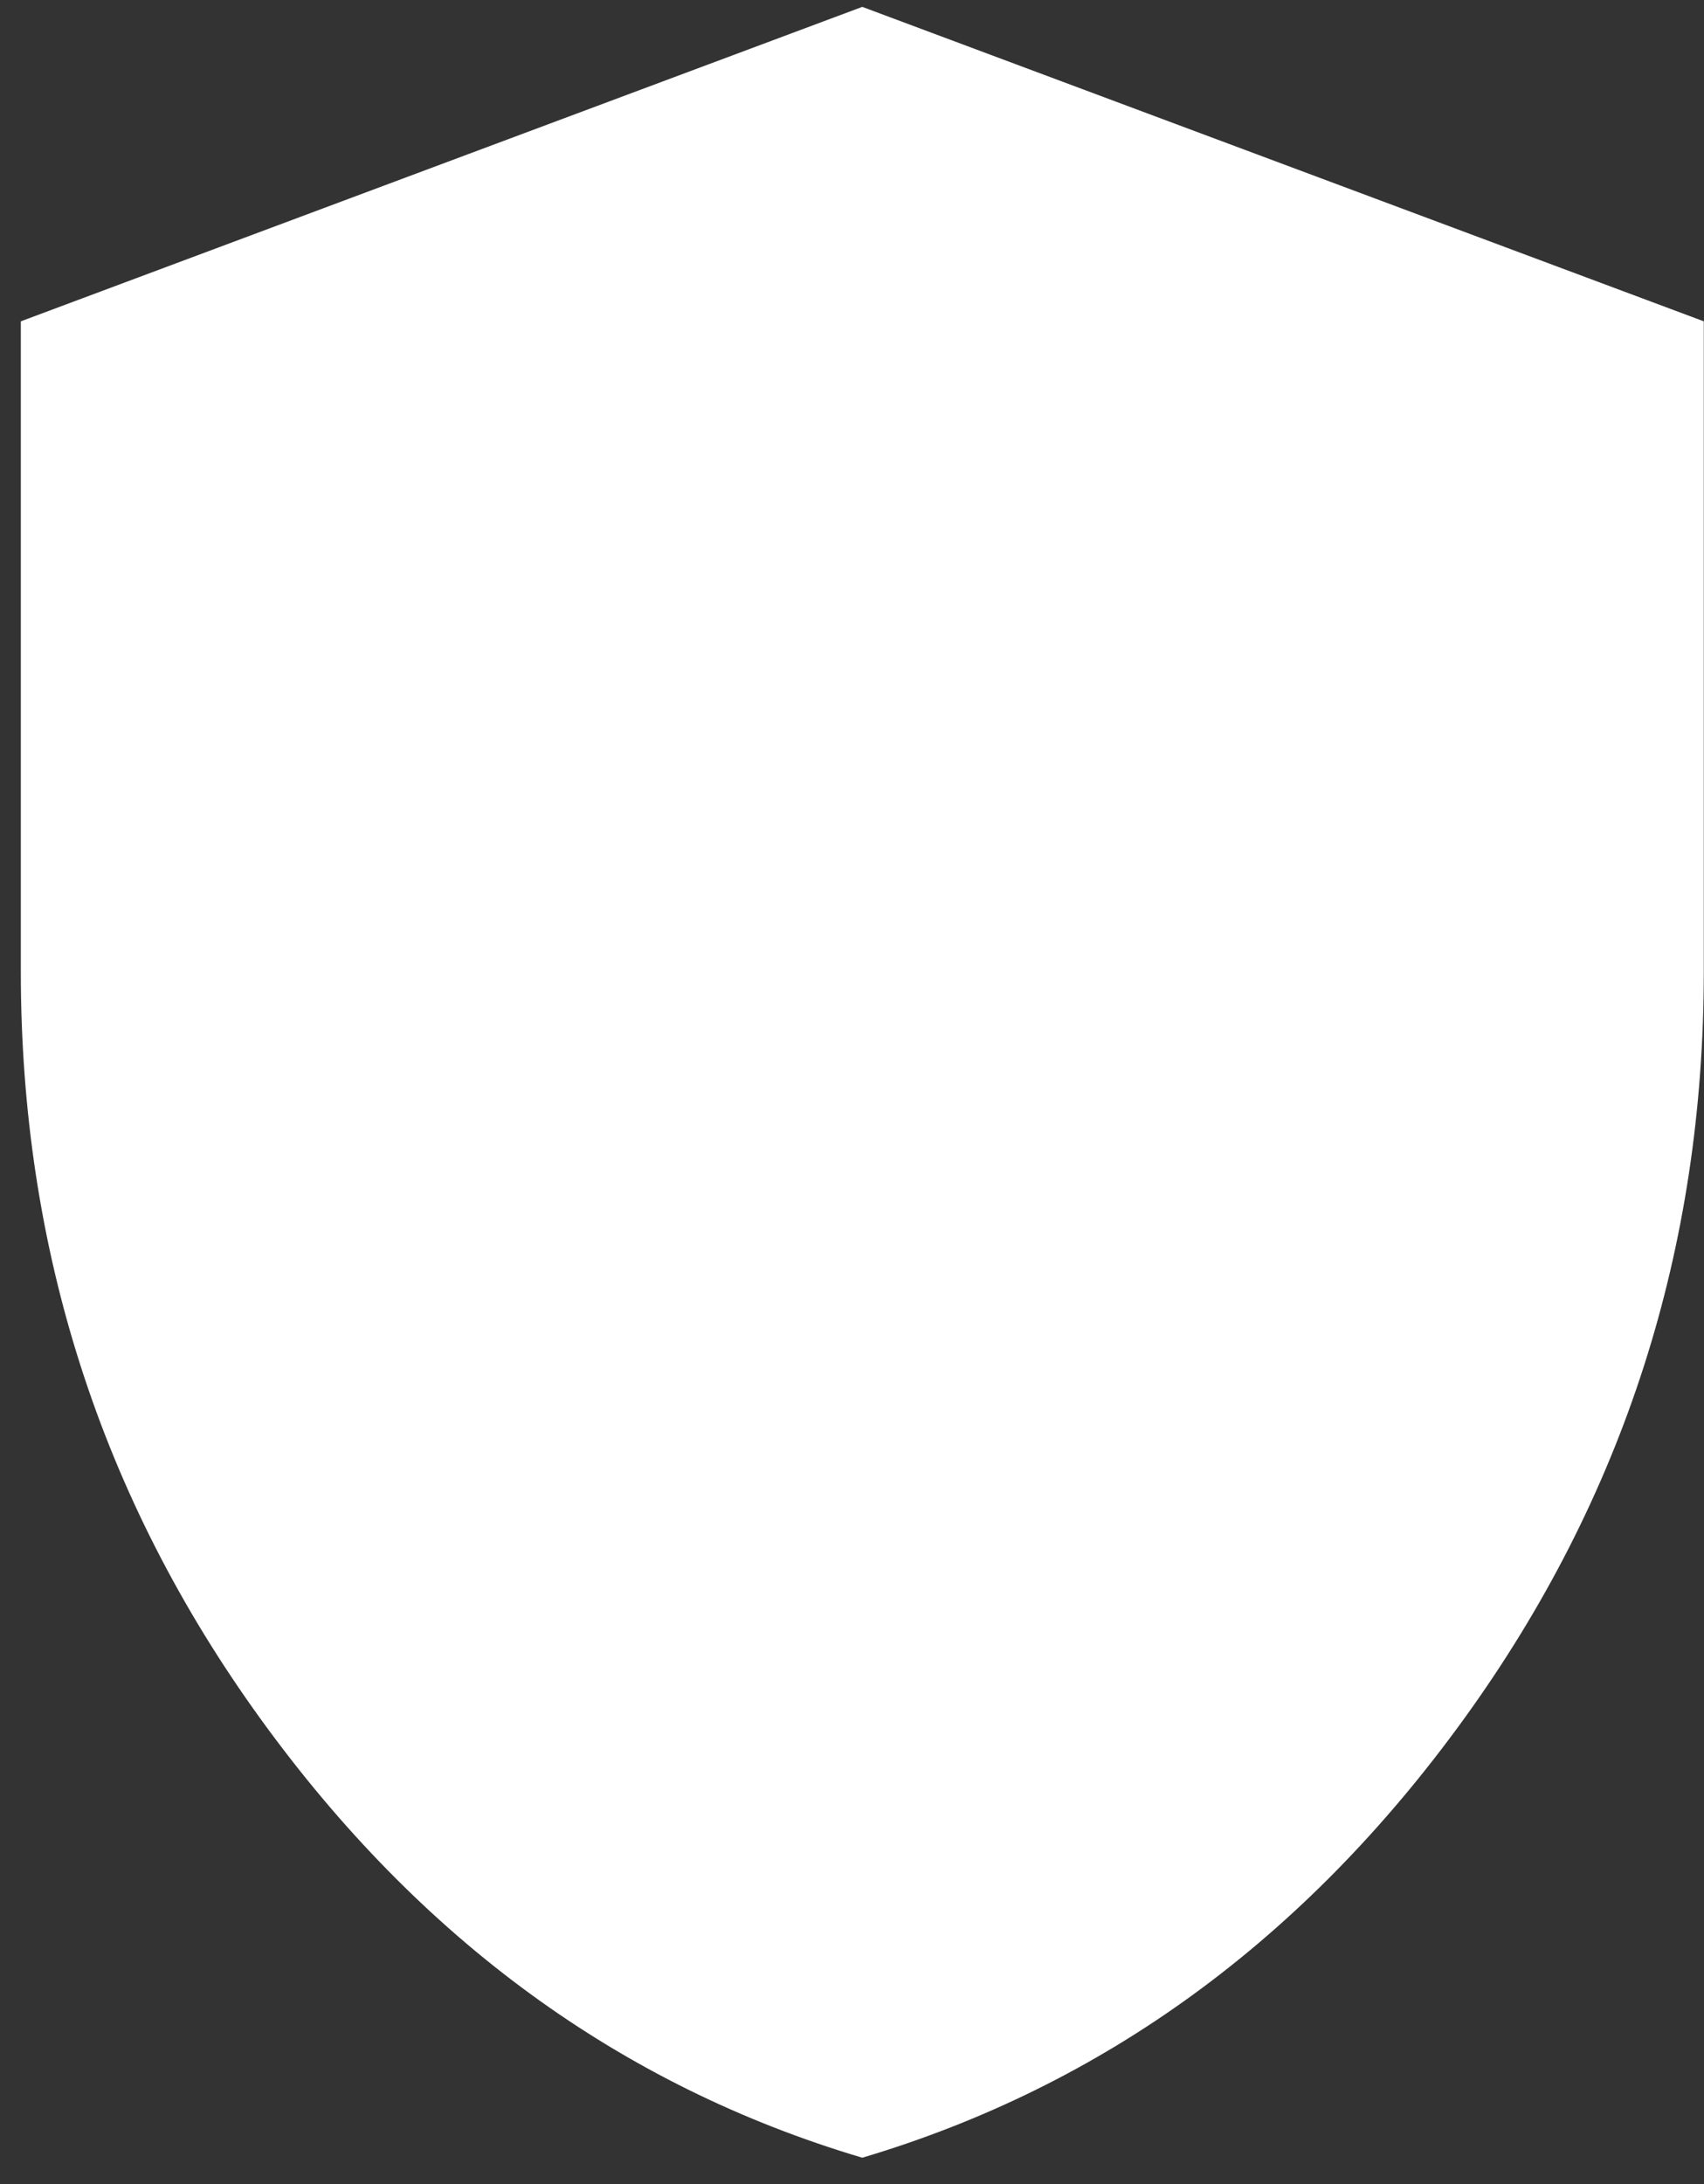
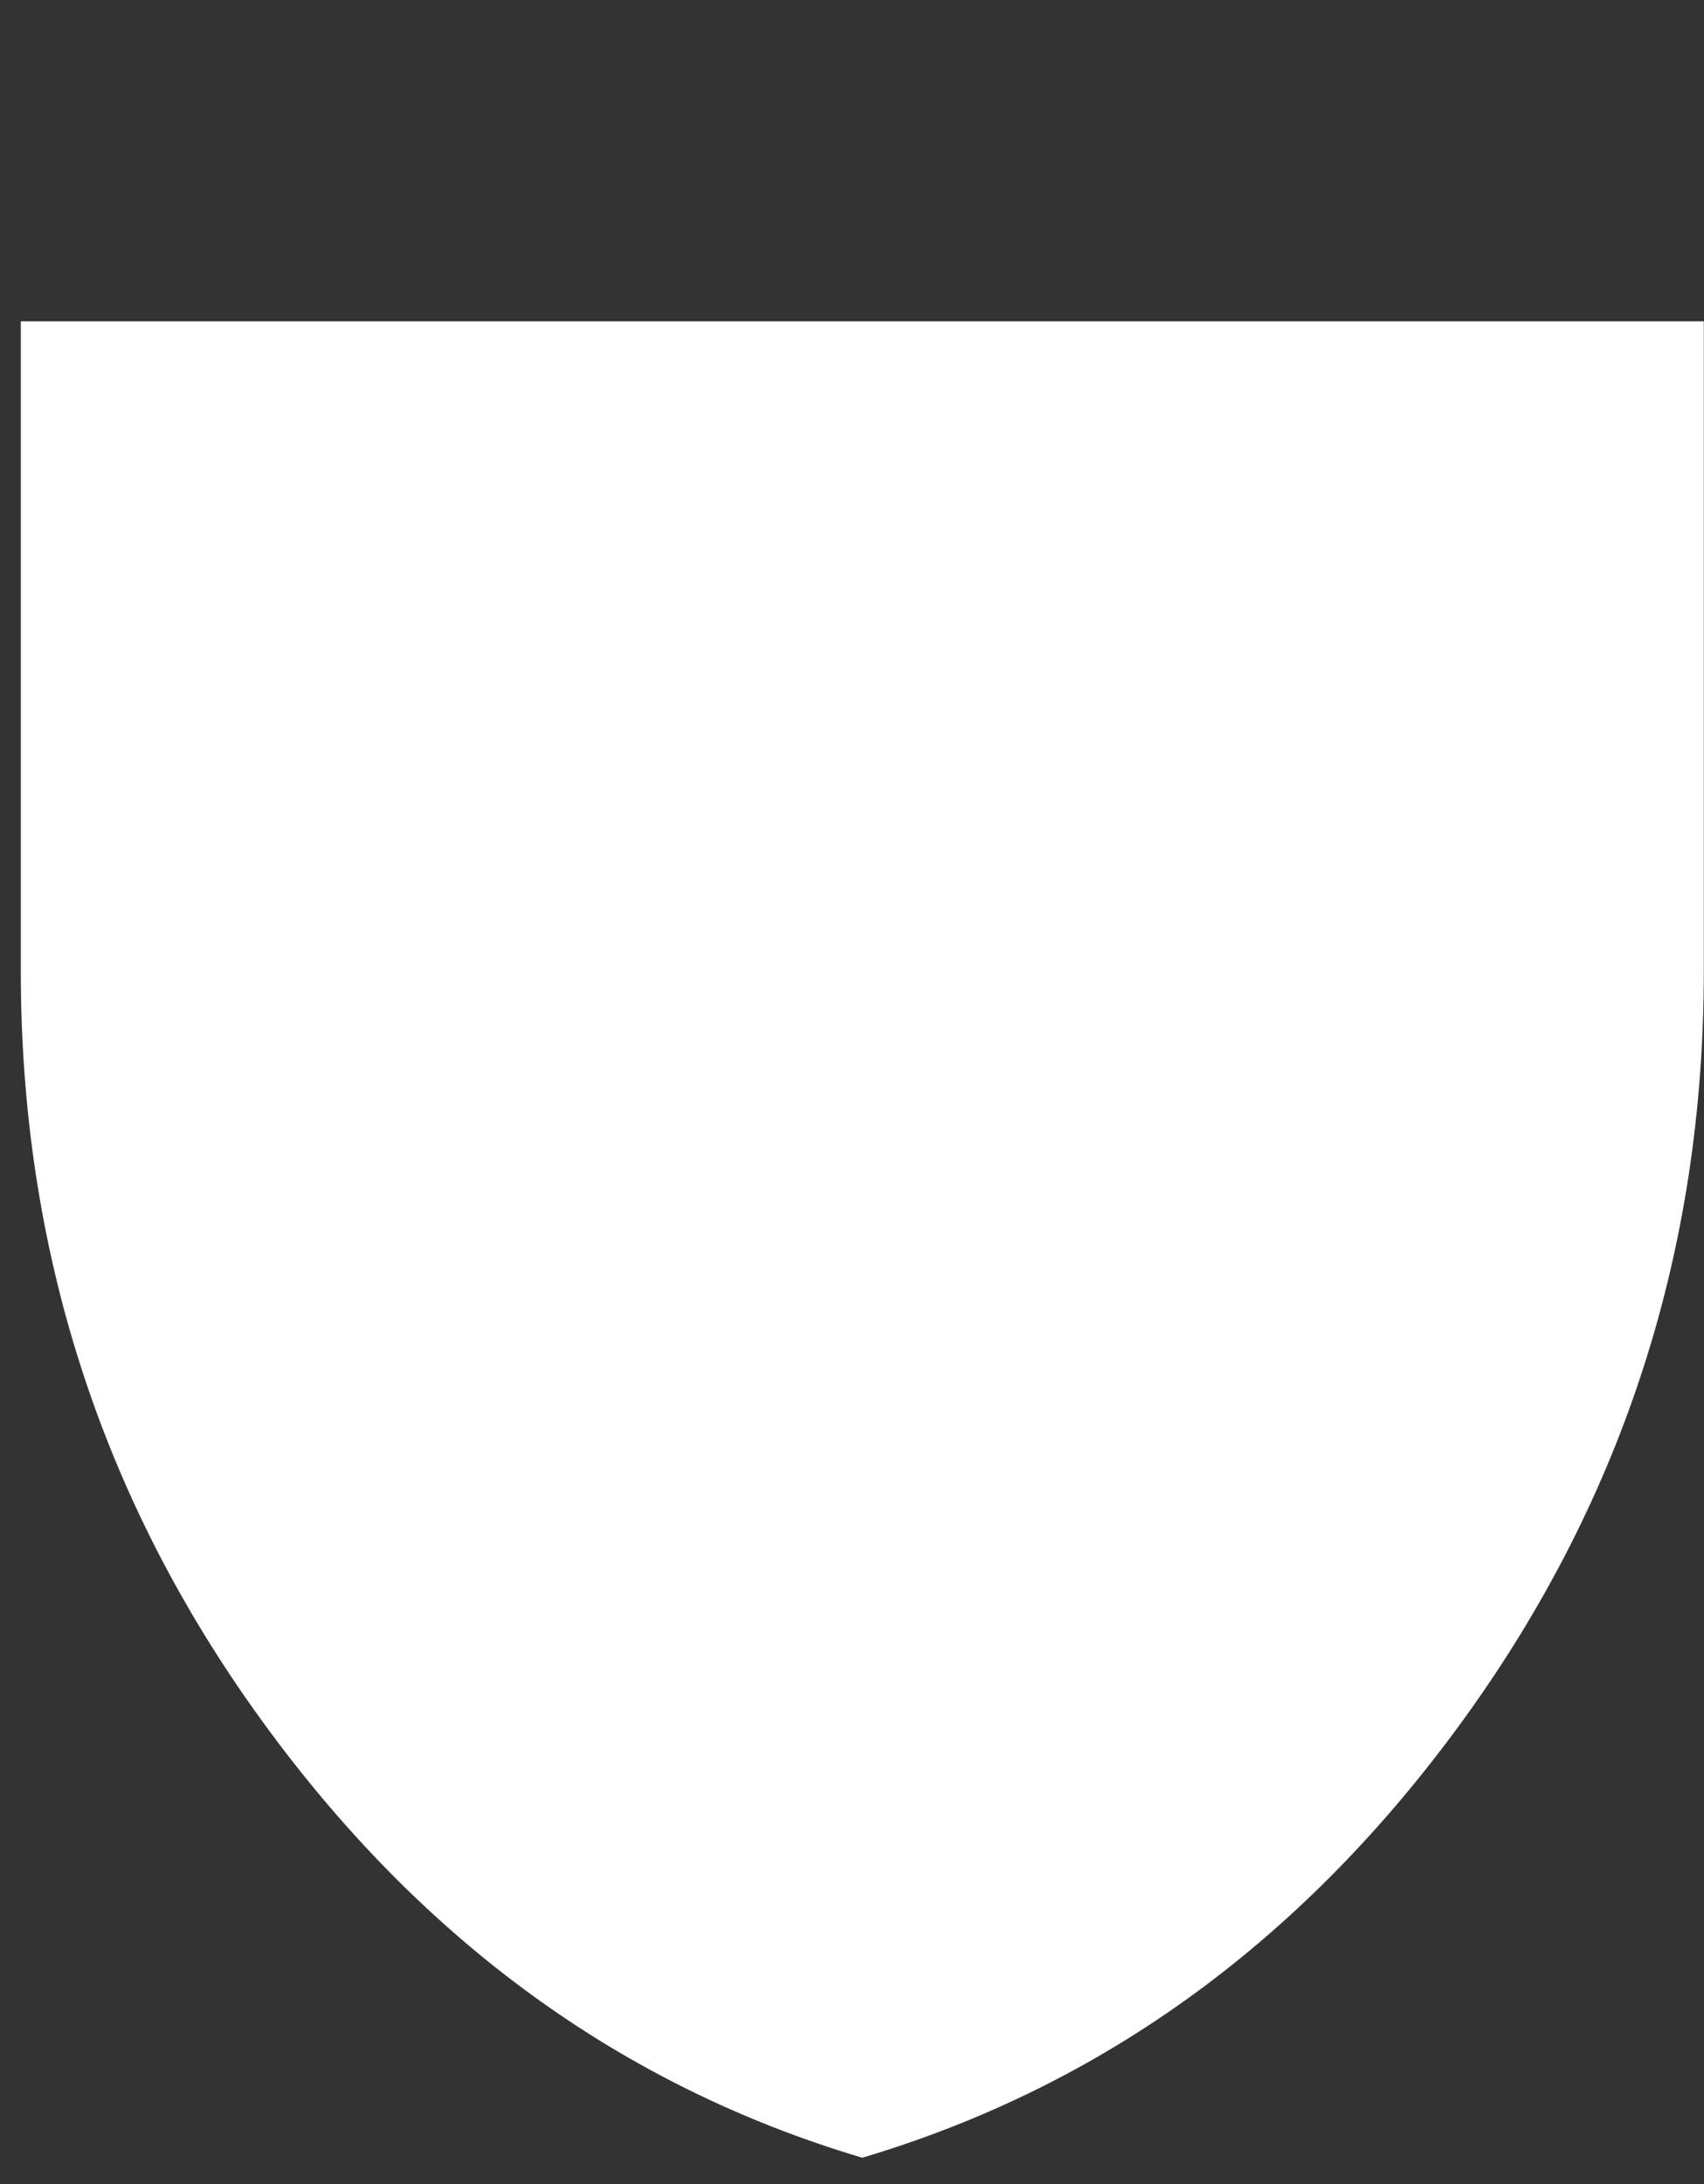
<svg xmlns="http://www.w3.org/2000/svg" width="32" height="41" viewBox="0 0 32 41" fill="none">
  <rect x="0" y="0" width="32" height="41" fill="#333333" stroke="none" />
-   <path d="M16.193 40.505C11.657 39.158 7.889 36.411 4.89 32.263C1.89 28.115 0.391 23.441 0.391 18.241V6.032L16.193 0.129L31.996 6.032V18.241C31.996 23.44 30.497 28.113 27.497 32.261C24.497 36.408 20.73 39.155 16.193 40.505Z" fill="white" />
+   <path d="M16.193 40.505C11.657 39.158 7.889 36.411 4.89 32.263C1.89 28.115 0.391 23.441 0.391 18.241V6.032L31.996 6.032V18.241C31.996 23.44 30.497 28.113 27.497 32.261C24.497 36.408 20.73 39.155 16.193 40.505Z" fill="white" />
</svg>